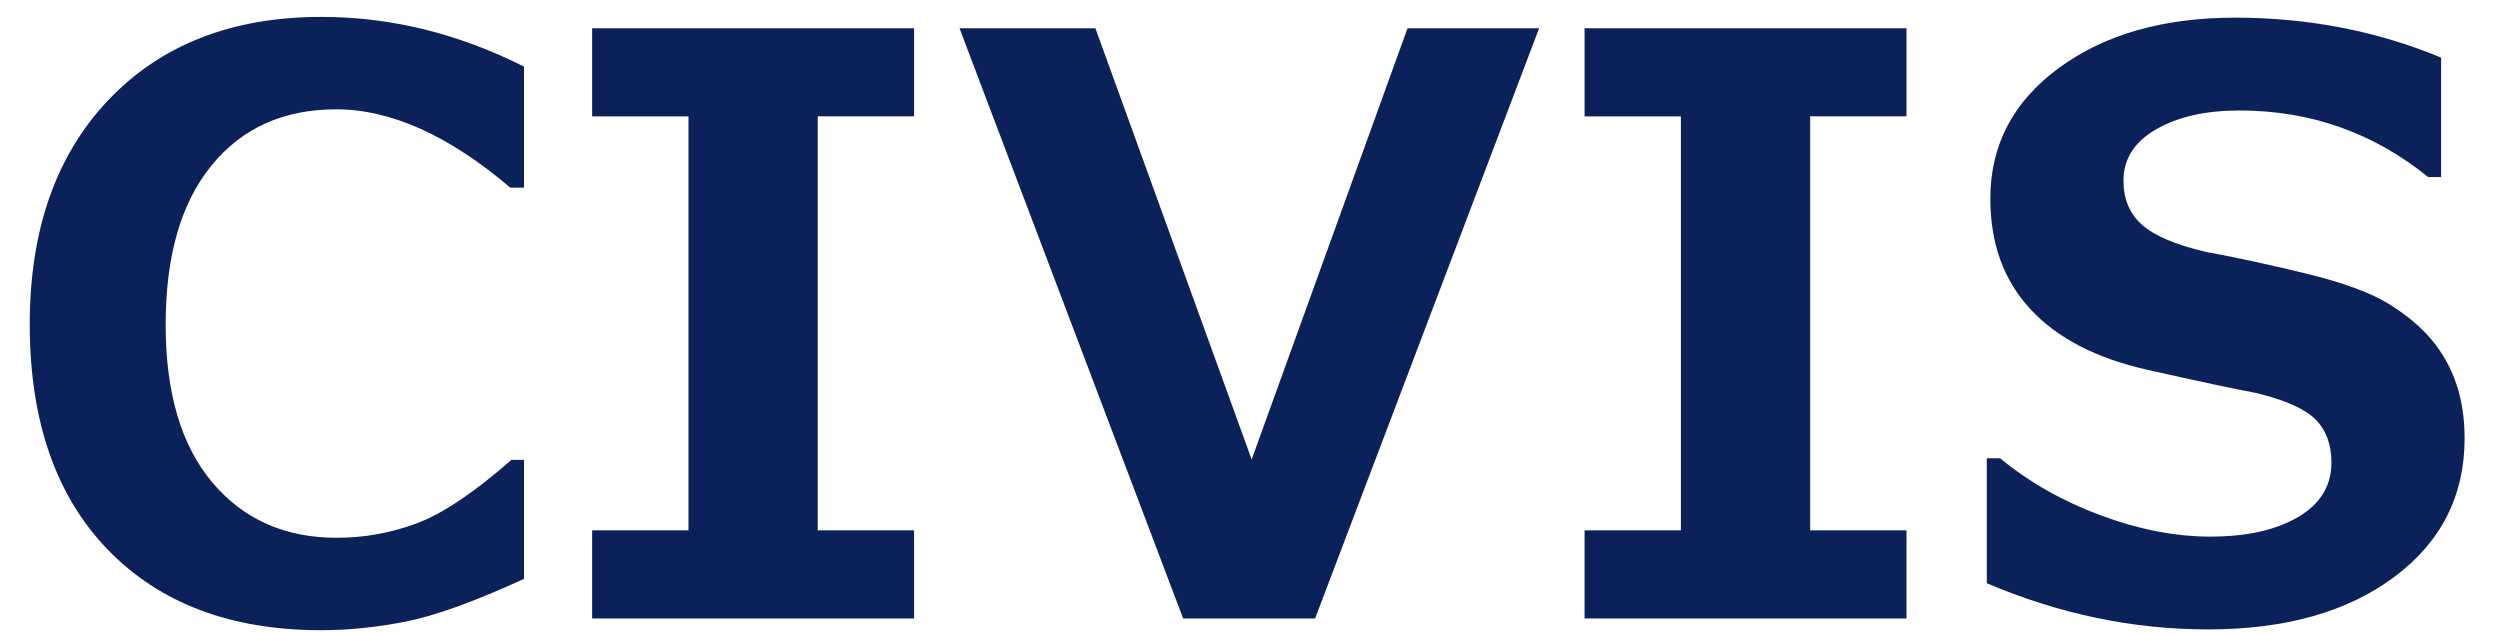
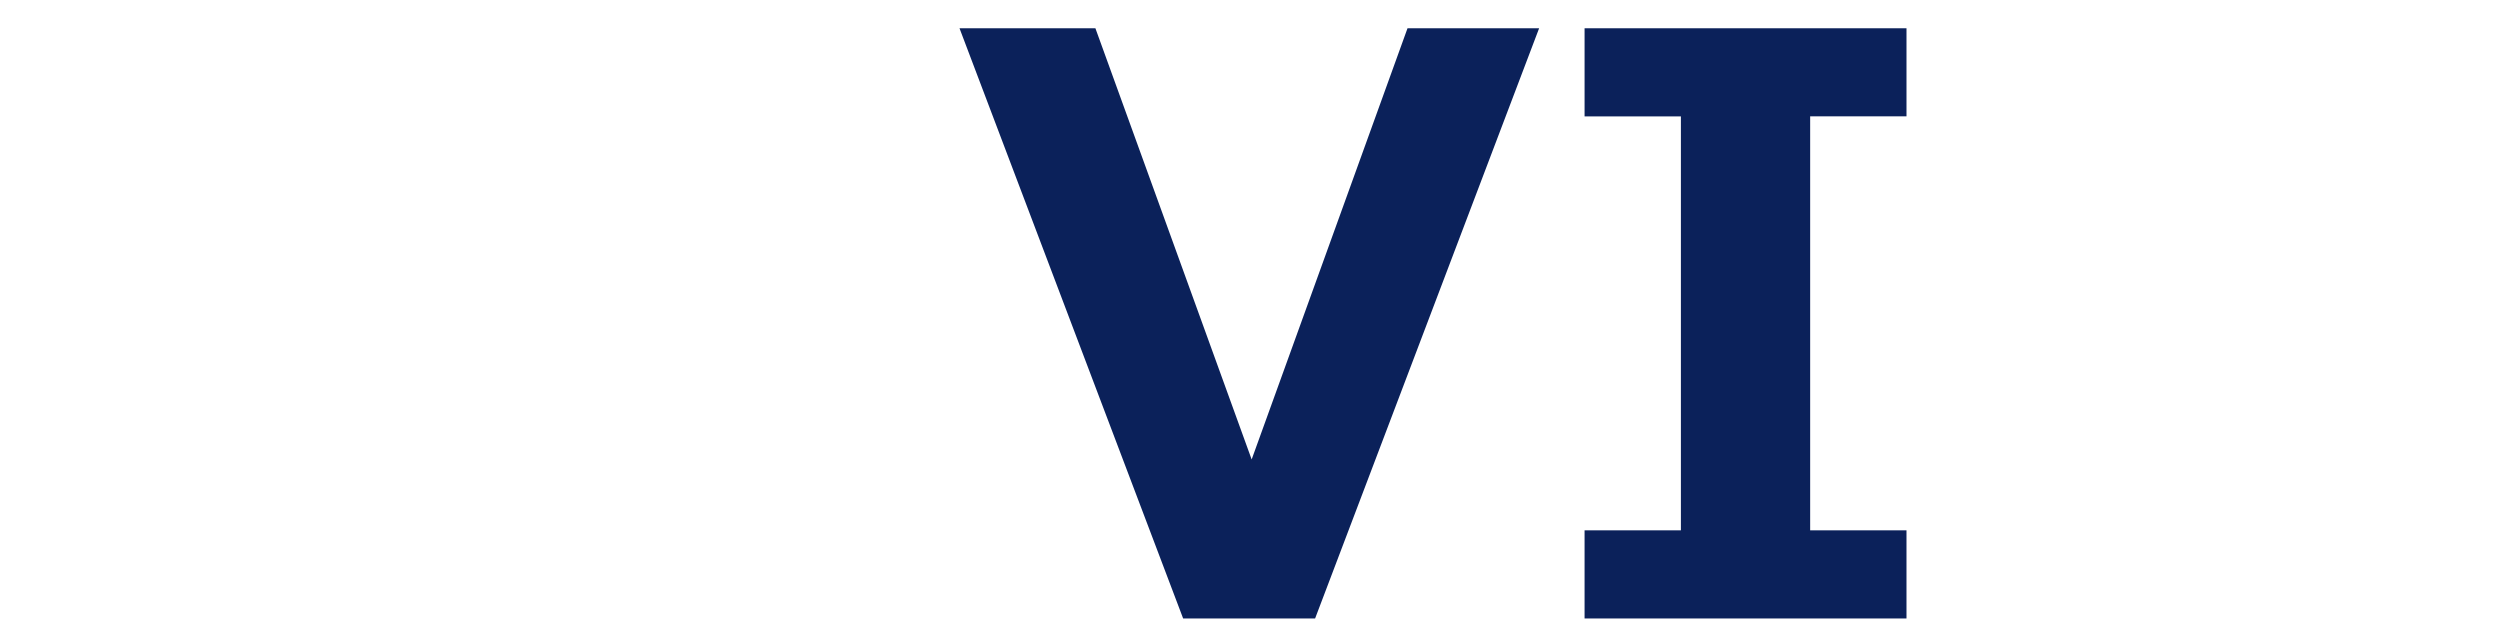
<svg xmlns="http://www.w3.org/2000/svg" version="1.1" id="レイヤー_1" x="0px" y="0px" width="240px" height="61px" viewBox="0 0 240 61" enable-background="new 0 0 240 61" xml:space="preserve">
  <g>
-     <path fill="#0B215A" d="M50.304,55.575c-4.763,2.18-8.547,3.547-11.354,4.098c-2.808,0.551-5.515,0.827-8.121,0.827   c-8.673,0-15.503-2.581-20.491-7.745c-4.988-5.163-7.482-12.369-7.482-21.619c0-9.072,2.525-16.261,7.576-21.562   c5.051-5.302,11.862-7.952,20.435-7.952c6.642,0,13.122,1.592,19.438,4.775v11.618h-1.316c-5.891-5.013-11.467-7.52-16.731-7.52   c-5.038,0-9.023,1.799-11.956,5.396s-4.399,8.691-4.399,15.283c0,6.542,1.491,11.587,4.474,15.133   c2.982,3.547,6.968,5.32,11.956,5.32c2.606,0,5.151-0.457,7.632-1.372s5.527-2.951,9.136-6.109h1.203V55.575z" />
-     <path fill="#0B215A" d="M87.751,59.372H56.846v-8.459h9.249V11.172h-9.249V2.712h30.905v8.459h-9.249v39.741h9.249V59.372z" />
    <path fill="#0B215A" d="M147.756,2.712l-21.506,56.66h-12.669L92.112,2.712h13.046l15.001,41.395l14.963-41.395H147.756z" />
    <path fill="#0B215A" d="M183.023,59.372h-30.904v-8.459h9.248V11.172h-9.248V2.712h30.904v8.459h-9.248v39.741h9.248V59.372z" />
-     <path fill="#0B215A" d="M190.732,55.988V43.995h1.277c2.807,2.306,6.035,4.135,9.682,5.488s7.148,2.031,10.508,2.031   c3.484,0,6.291-0.627,8.422-1.881c2.131-1.253,3.197-2.994,3.197-5.226c0-1.729-0.508-3.107-1.523-4.136   c-1.016-1.027-2.939-1.88-5.771-2.557c-2.029-0.376-5.496-1.115-10.396-2.218s-8.635-3.039-11.203-5.81   c-2.57-2.77-3.854-6.31-3.854-10.621c0-5.139,2.193-9.318,6.58-12.539c4.385-3.22,10.025-4.831,16.918-4.831   c7.018,0,13.611,1.278,19.777,3.835v11.467h-1.242c-5.264-4.26-11.305-6.391-18.121-6.391c-3.234,0-5.896,0.602-7.99,1.805   c-2.094,1.204-3.139,2.845-3.139,4.925c0,1.78,0.594,3.196,1.785,4.249s3.227,1.917,6.109,2.594   c2.883,0.526,6.098,1.222,9.645,2.087c3.547,0.864,6.191,1.836,7.934,2.913c1.74,1.078,3.133,2.25,4.172,3.516   c1.041,1.267,1.818,2.677,2.332,4.23s0.771,3.271,0.771,5.15c0,5.515-2.25,9.951-6.75,13.31c-4.5,3.359-10.459,5.038-17.877,5.038   C204.756,60.425,197.674,58.946,190.732,55.988z" />
  </g>
</svg>